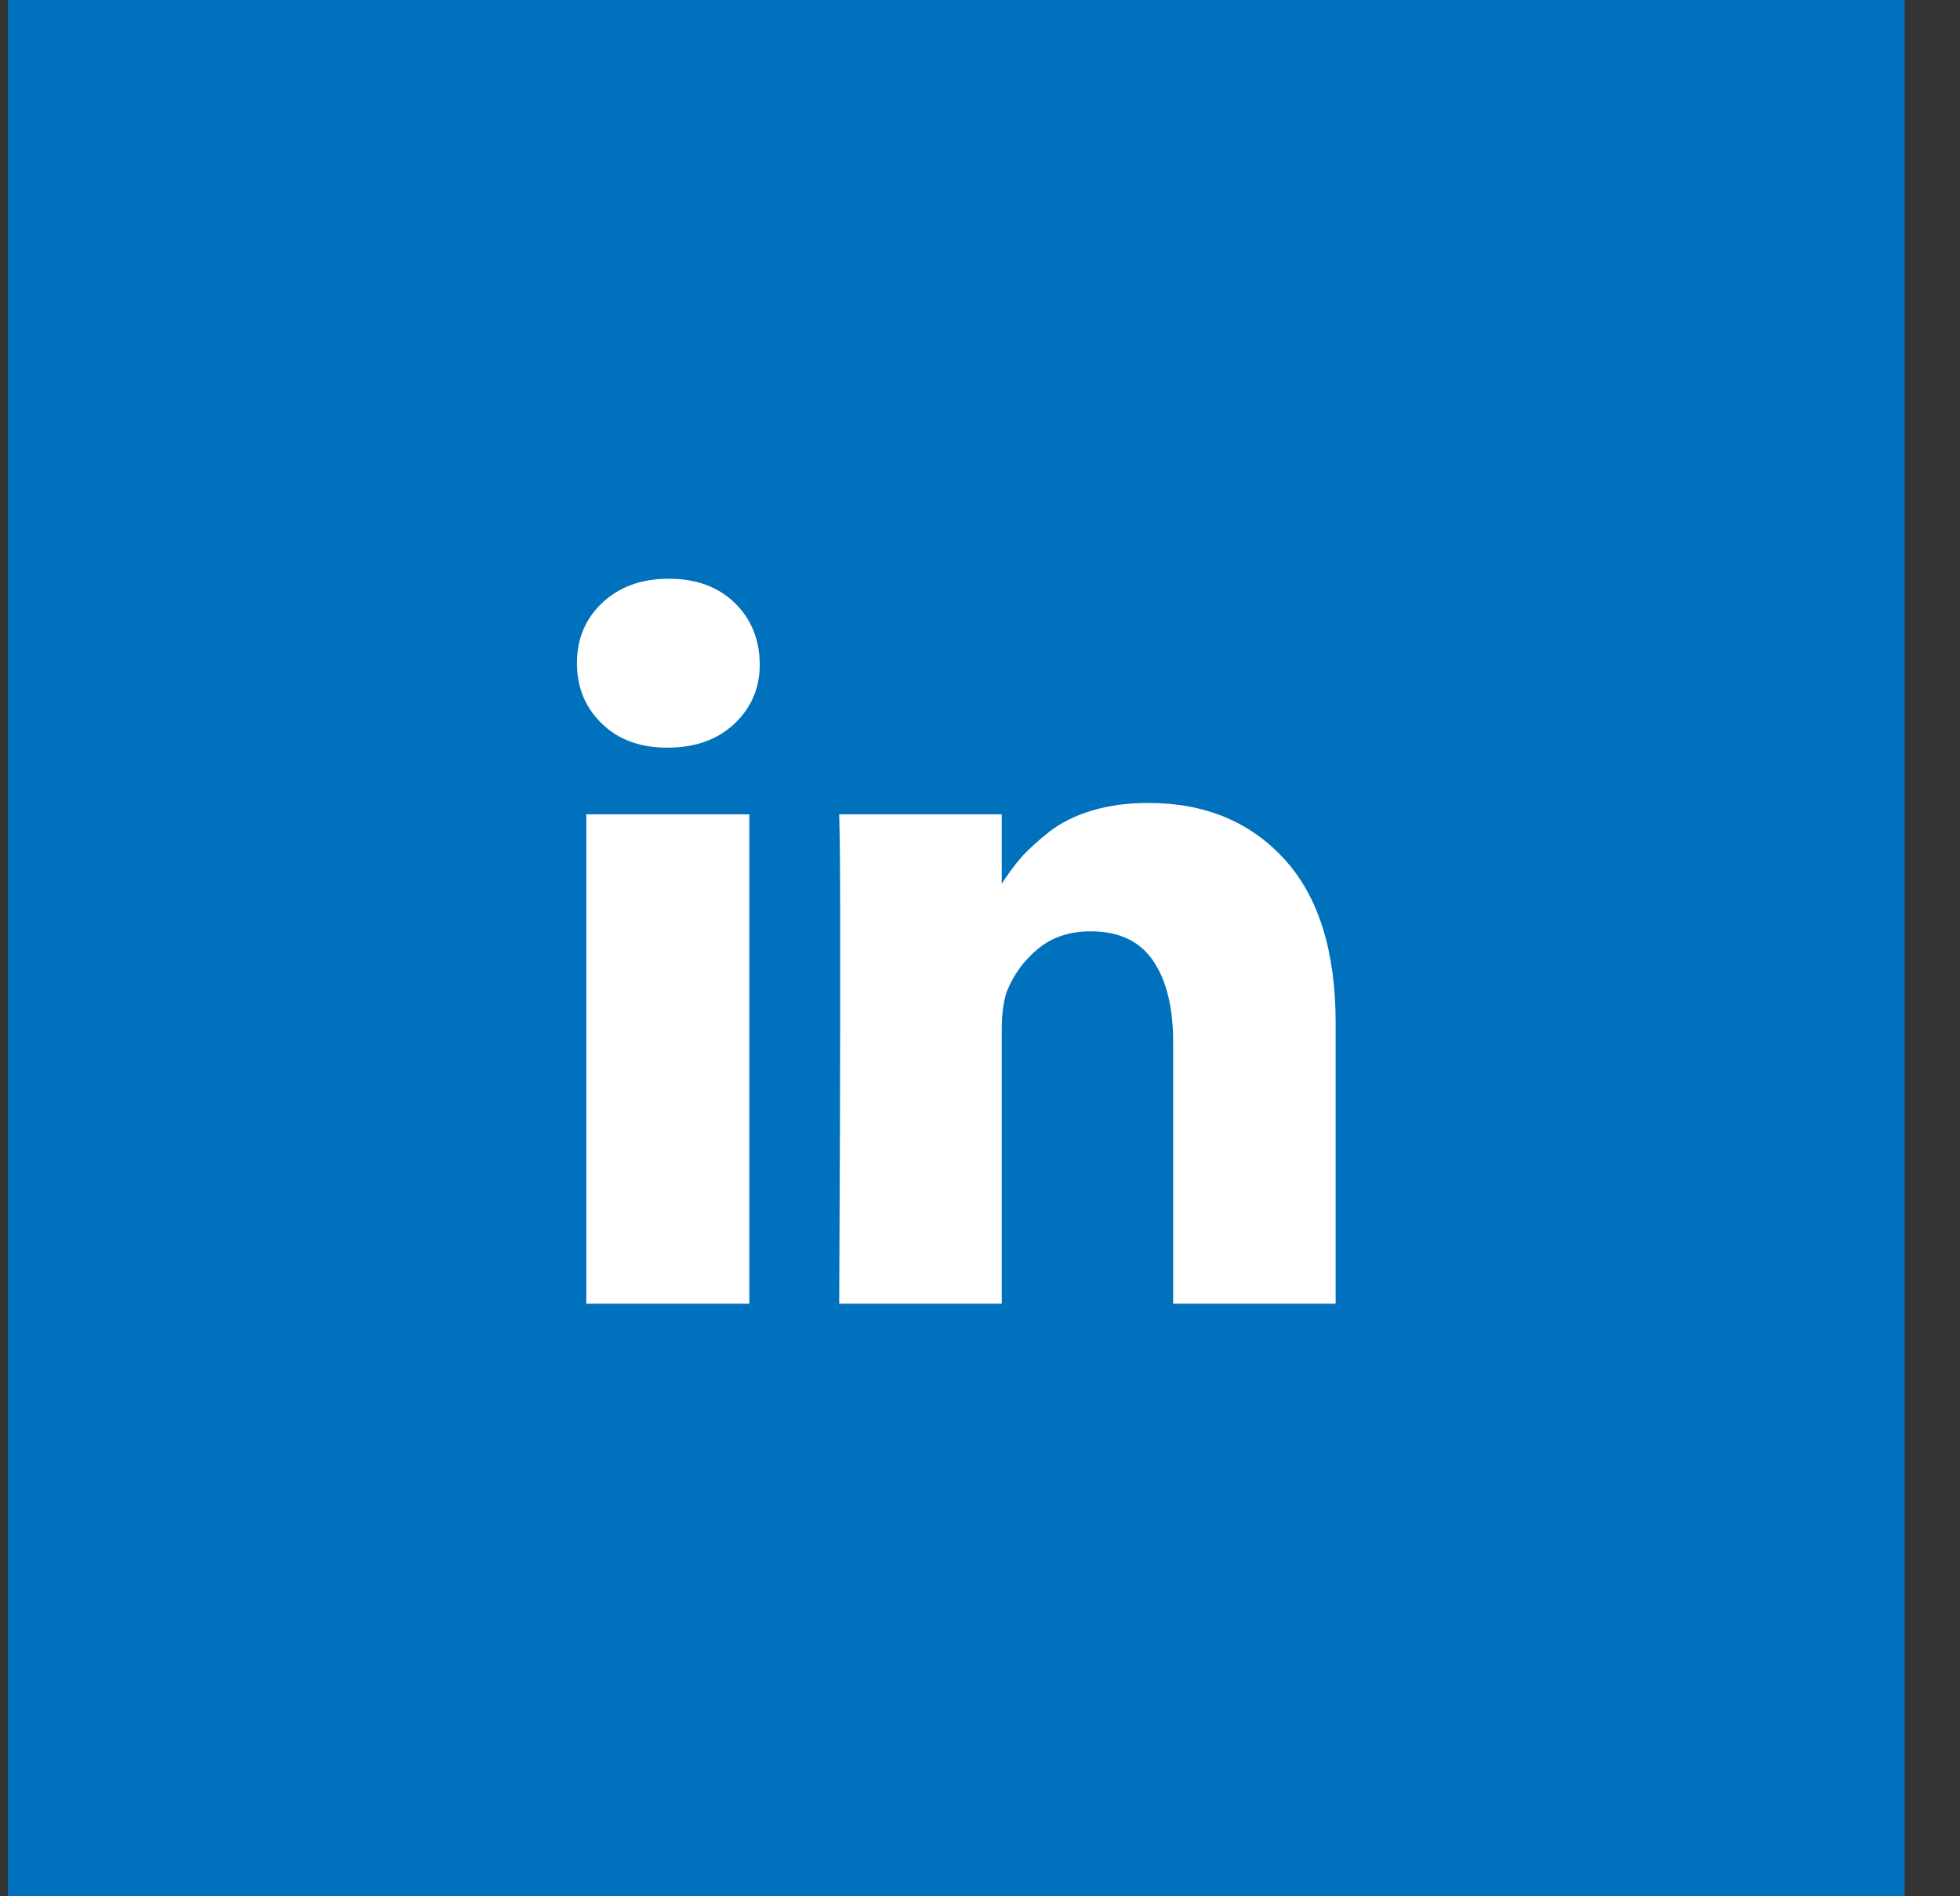
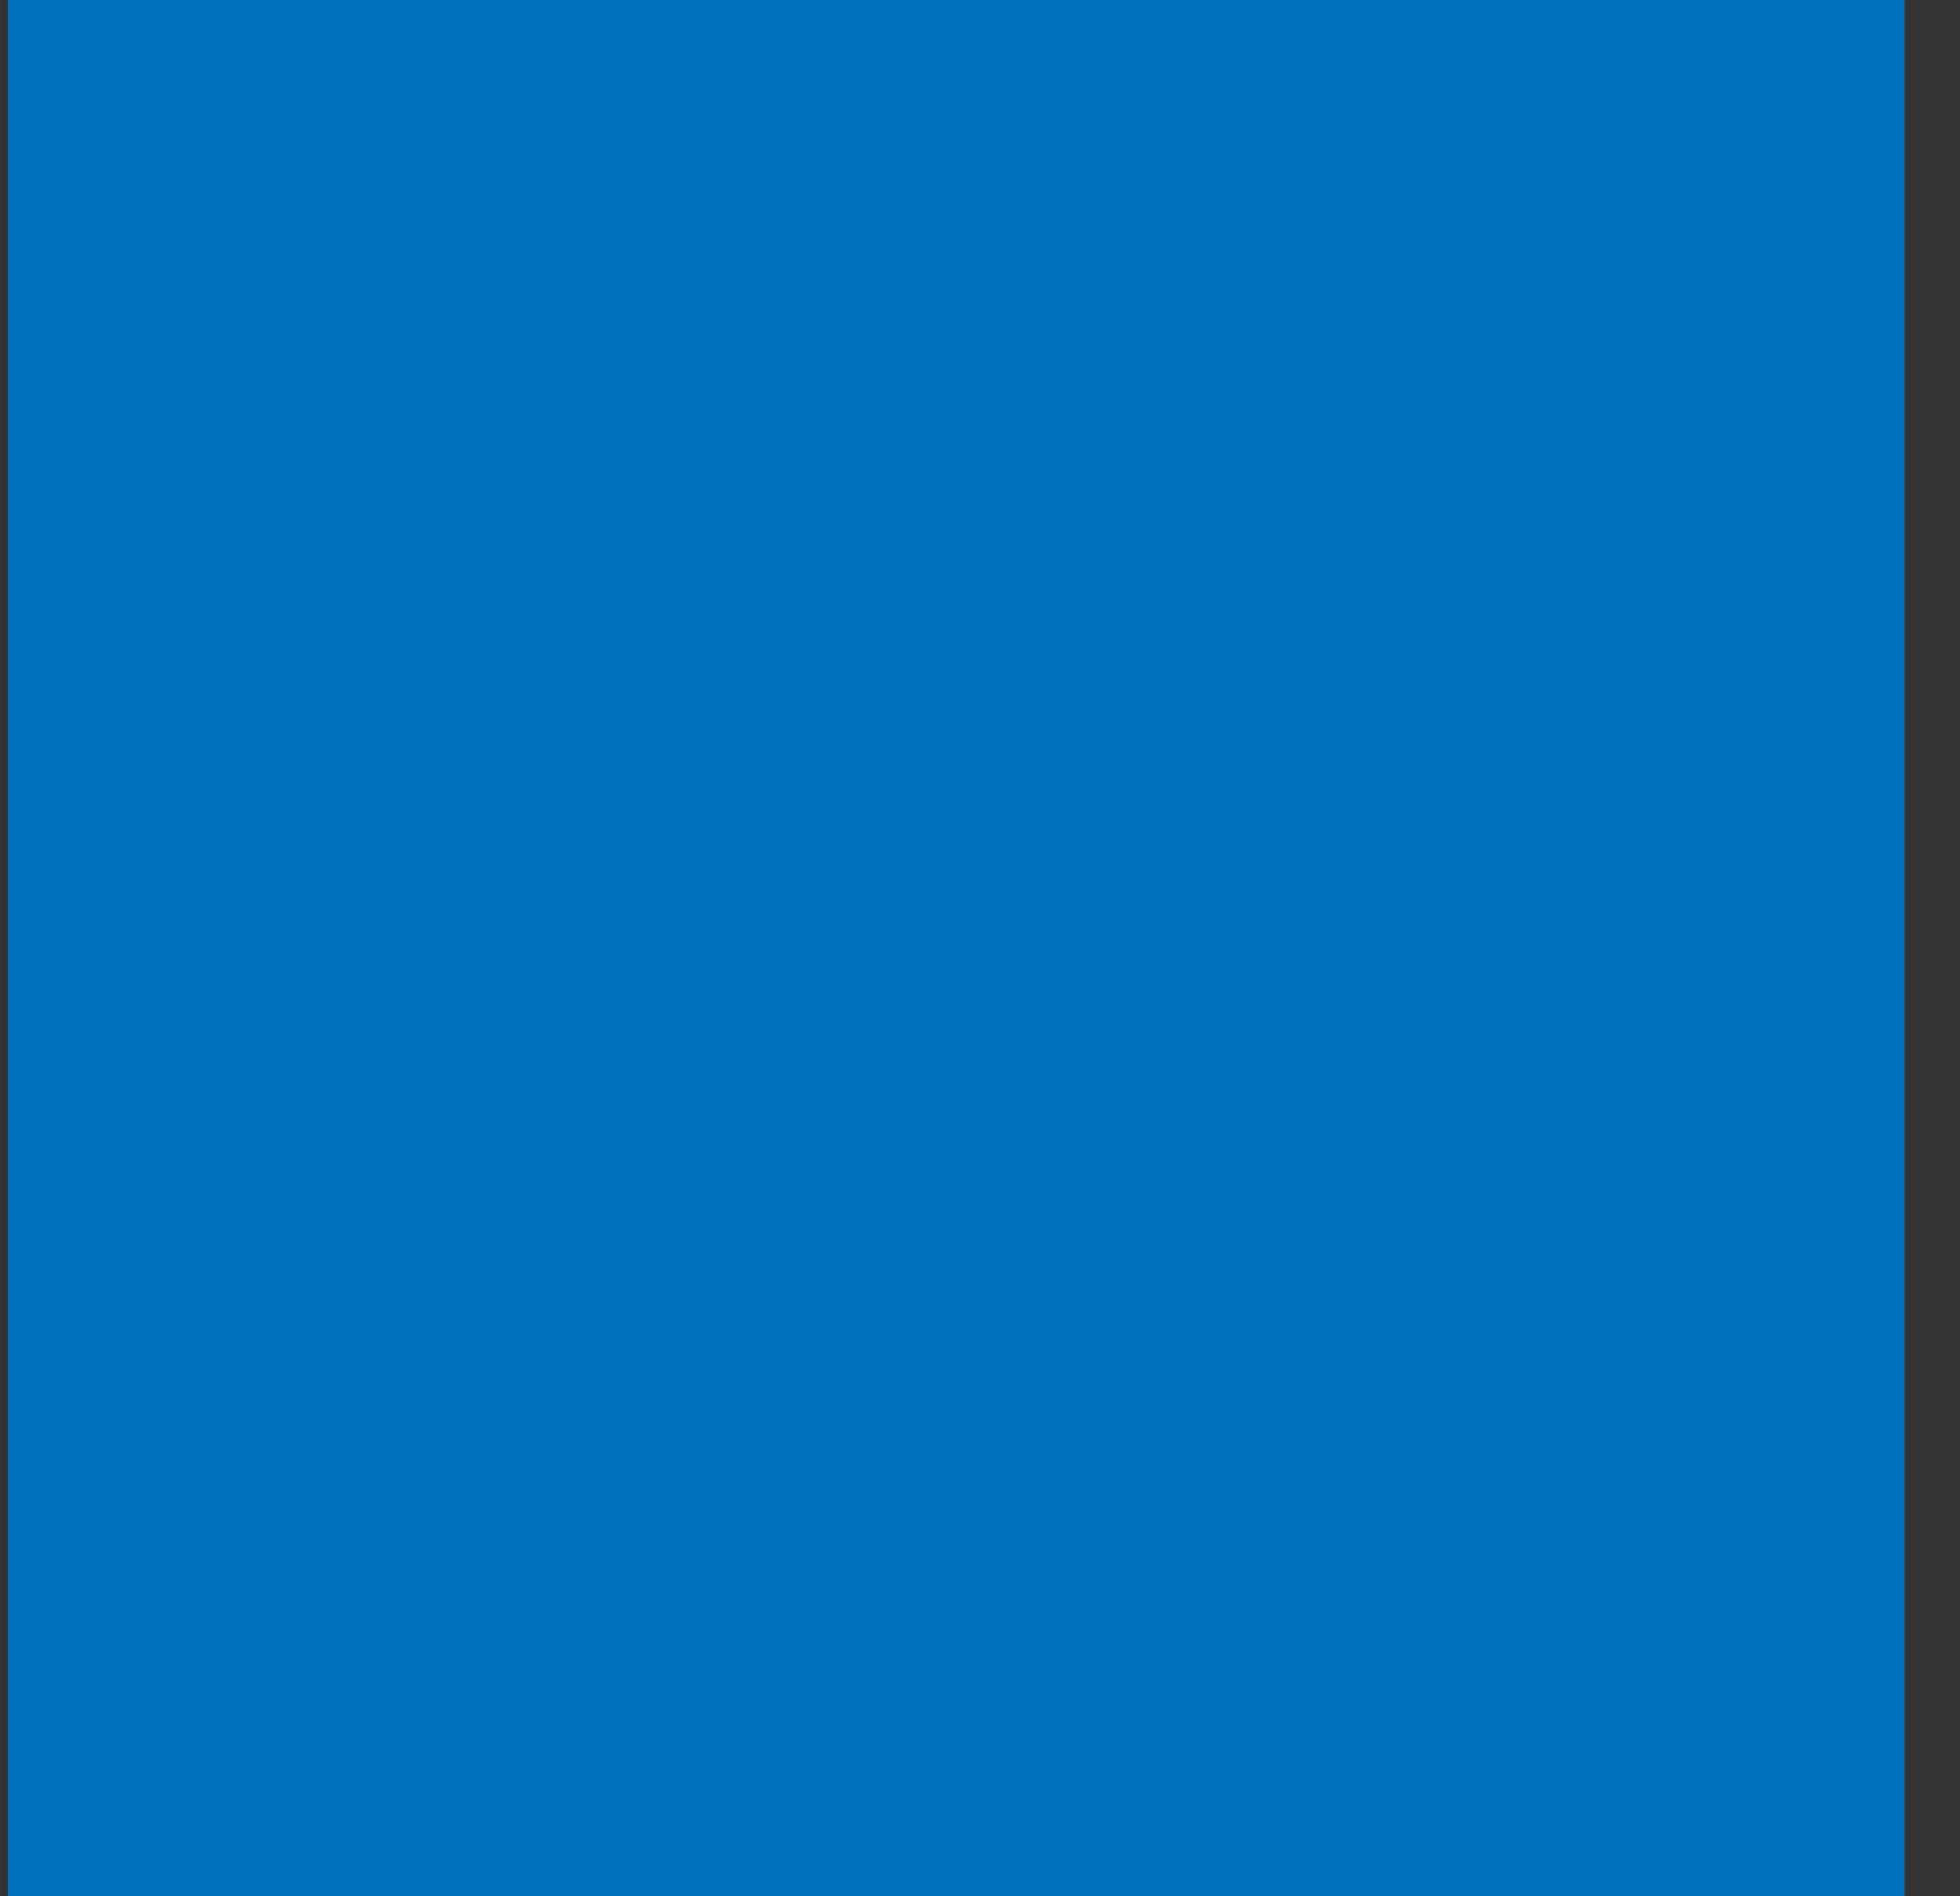
<svg xmlns="http://www.w3.org/2000/svg" width="31" height="30" viewBox="0 0 31 30" fill="none">
  <rect x="0" y="0" width="31" height="30" fill="#333333" stroke="none" />
  <rect width="30" height="30" transform="translate(0.125)" fill="#0071BC" />
  <g clip-path="url(#clip0_56_471)">
    <path d="M11.852 12.883V20.625H9.273V12.883H11.852ZM12.016 10.492C12.021 10.872 11.889 11.19 11.621 11.445C11.353 11.7 11 11.828 10.562 11.828H10.547C10.12 11.828 9.776 11.7 9.516 11.445C9.255 11.19 9.125 10.872 9.125 10.492C9.125 10.107 9.259 9.788 9.527 9.535C9.796 9.283 10.146 9.156 10.578 9.156C11.01 9.156 11.357 9.283 11.617 9.535C11.878 9.788 12.01 10.107 12.016 10.492ZM21.125 16.188V20.625H18.555V16.484C18.555 15.938 18.449 15.509 18.238 15.199C18.027 14.889 17.698 14.734 17.25 14.734C16.922 14.734 16.647 14.824 16.426 15.004C16.204 15.184 16.039 15.406 15.93 15.672C15.872 15.828 15.844 16.039 15.844 16.305V20.625H13.273C13.284 18.547 13.289 16.862 13.289 15.57C13.289 14.279 13.287 13.508 13.281 13.258L13.273 12.883H15.844V14.008H15.828C15.932 13.841 16.039 13.695 16.148 13.57C16.258 13.445 16.405 13.31 16.59 13.164C16.775 13.018 17.001 12.905 17.27 12.824C17.538 12.743 17.836 12.703 18.164 12.703C19.055 12.703 19.771 12.999 20.312 13.59C20.854 14.181 21.125 15.047 21.125 16.188Z" fill="white" />
  </g>
  <defs>
    <clipPath id="clip0_56_471">
-       <rect width="12" height="14" fill="white" transform="matrix(1 0 0 -1 9.125 22)" />
-     </clipPath>
+       </clipPath>
  </defs>
</svg>